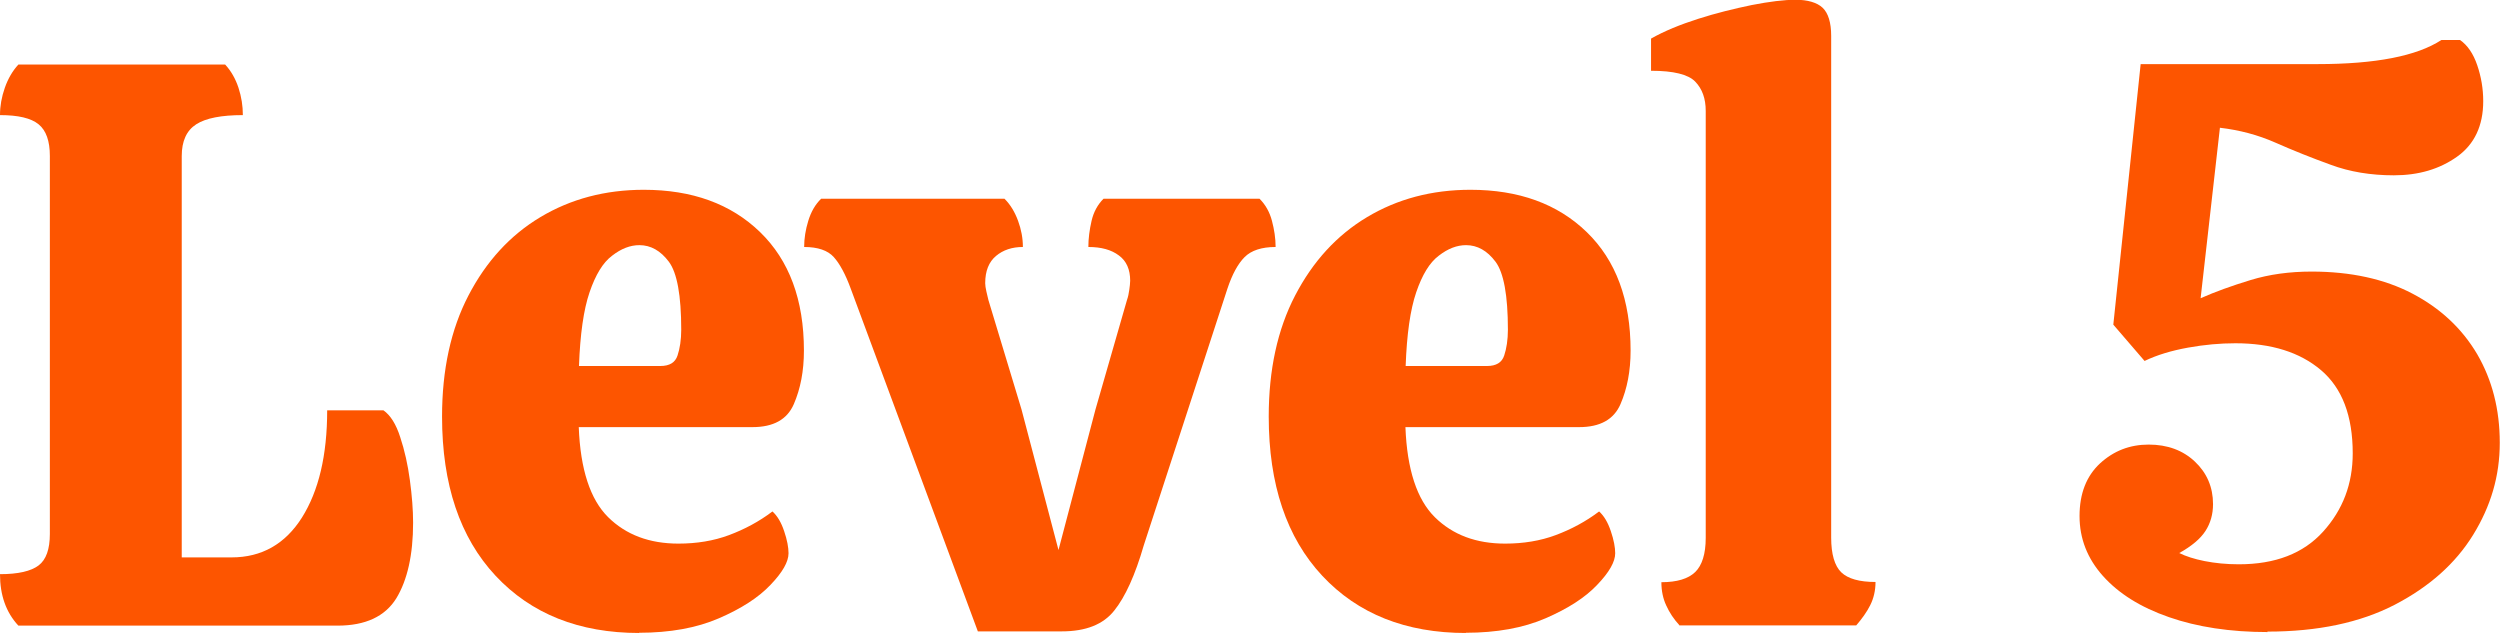
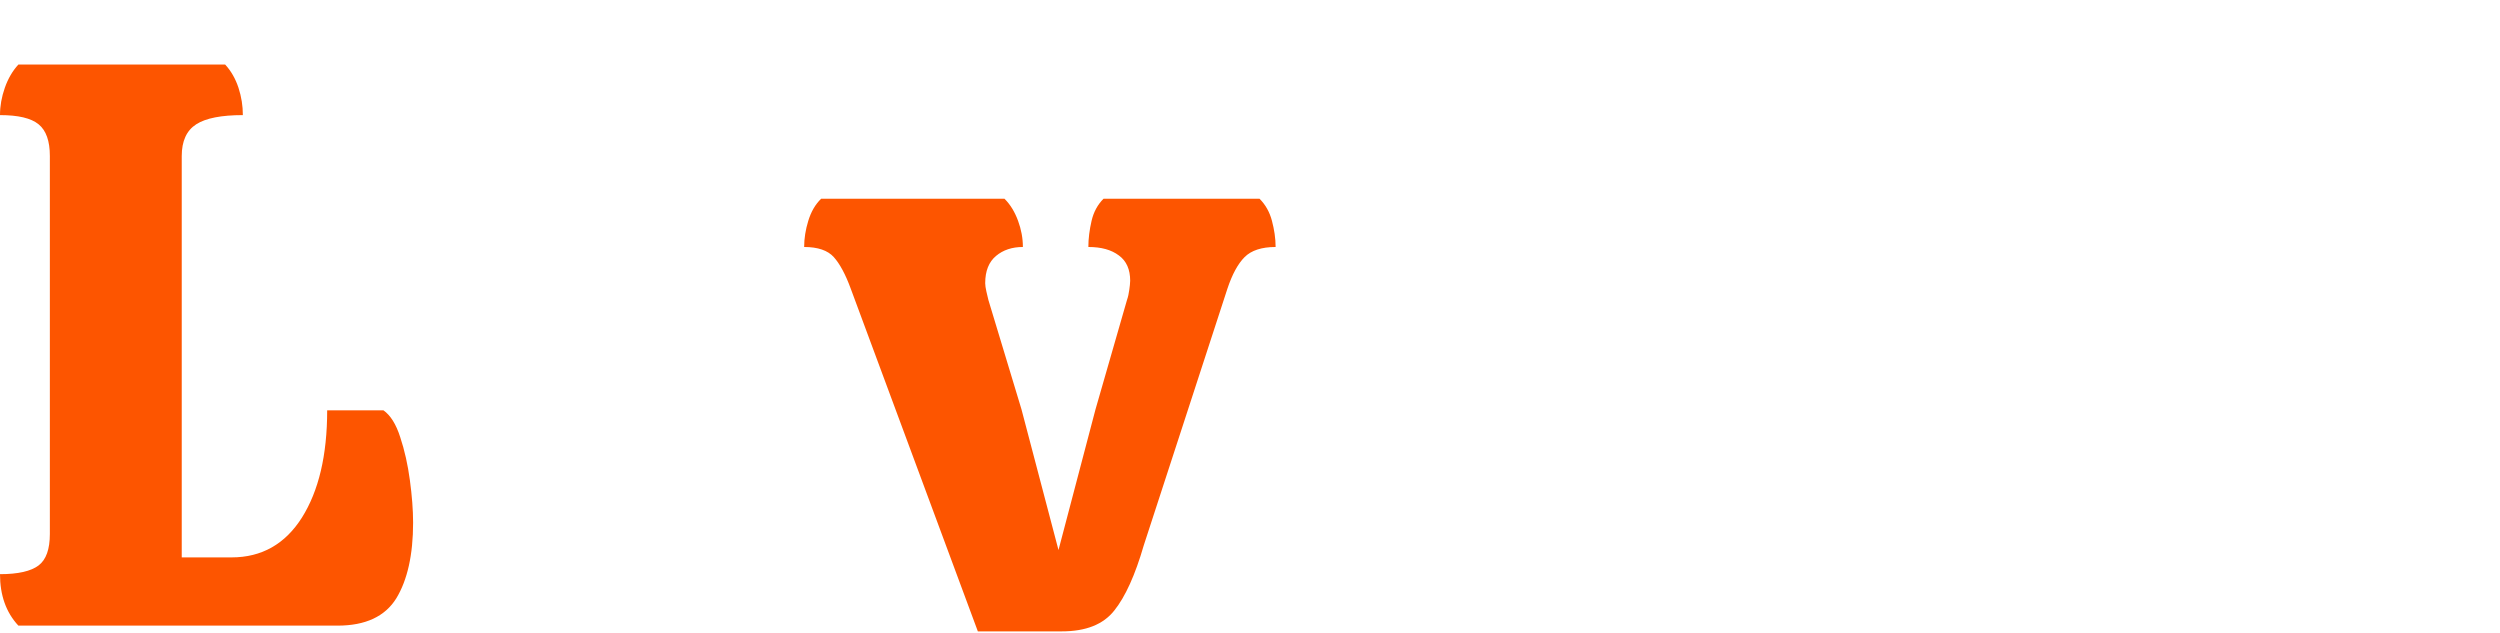
<svg xmlns="http://www.w3.org/2000/svg" id="_レイヤー_2" viewBox="0 0 108.81 27.55">
  <defs>
    <style>.cls-1{isolation:isolate;}.cls-2{fill:#FD5500;stroke-width:0px;}</style>
  </defs>
  <g id="_レイヤー_1-2">
    <g id="Level_5" class="cls-1">
      <g class="cls-1">
        <path class="cls-2" d="M.8,27.23c-.54-.58-.8-1.33-.8-2.24.79,0,1.35-.13,1.68-.38s.49-.71.49-1.37V6.79c0-.65-.16-1.11-.49-1.38s-.89-.4-1.68-.4c0-.4.07-.79.21-1.19.14-.4.34-.74.59-1.01h9c.26.28.45.62.58,1.01.13.4.19.79.19,1.19-.93,0-1.61.13-2.03.4-.42.27-.63.73-.63,1.38v17.47h2.17c1.31,0,2.33-.58,3.06-1.73.73-1.16,1.1-2.71,1.1-4.67h2.45c.3.21.55.6.73,1.17.19.57.33,1.2.42,1.87s.14,1.29.14,1.85c0,1.4-.25,2.5-.73,3.29-.49.79-1.34,1.19-2.56,1.19H.8Z" />
-         <path class="cls-2" d="M27.82,27.55c-2.61,0-4.7-.83-6.25-2.49-1.55-1.66-2.33-3.97-2.33-6.93,0-2.03.38-3.79,1.15-5.27s1.81-2.62,3.13-3.41c1.32-.79,2.82-1.19,4.5-1.19,2.1,0,3.79.61,5.06,1.84,1.27,1.23,1.91,2.95,1.91,5.16,0,.89-.15,1.66-.44,2.33-.29.67-.89,1-1.8,1h-7.56c.07,1.84.5,3.15,1.28,3.92.78.77,1.8,1.15,3.06,1.15.79,0,1.53-.12,2.2-.37s1.31-.59,1.89-1.03c.21.19.38.47.51.86.13.38.19.71.19.96,0,.37-.26.83-.79,1.38-.52.55-1.27,1.03-2.24,1.45-.97.42-2.13.63-3.48.63ZM25.2,15.93h3.54c.4,0,.65-.15.75-.46.1-.3.16-.68.16-1.12,0-1.49-.18-2.48-.54-2.96-.36-.48-.79-.72-1.28-.72-.4,0-.79.15-1.19.46-.4.3-.72.83-.98,1.59-.26.76-.41,1.83-.46,3.2Z" />
        <path class="cls-2" d="M42.56,27.48l-5.53-14.91c-.23-.63-.48-1.09-.74-1.38-.26-.29-.69-.44-1.29-.44,0-.37.06-.75.18-1.14.12-.39.3-.71.56-.96h7.98c.26.26.45.58.59.96.14.38.21.76.21,1.14-.47,0-.86.13-1.17.39s-.47.65-.47,1.19c0,.09.02.21.05.35.03.14.06.27.09.38l1.44,4.76,1.61,6.12,1.61-6.12,1.37-4.76c.05-.14.08-.29.1-.44.02-.15.04-.29.04-.4,0-.49-.16-.86-.49-1.1-.33-.25-.77-.37-1.33-.37,0-.37.05-.75.14-1.14.09-.39.27-.71.52-.96h6.79c.26.26.44.58.54.96.1.38.16.76.16,1.14-.61,0-1.06.15-1.35.44-.29.29-.54.75-.75,1.38l-3.64,11.17c-.37,1.28-.8,2.23-1.28,2.83-.48.61-1.24.91-2.29.91h-3.64Z" />
-         <path class="cls-2" d="M63.8,27.55c-2.61,0-4.7-.83-6.25-2.49-1.55-1.66-2.33-3.97-2.33-6.93,0-2.03.38-3.79,1.15-5.27s1.81-2.62,3.13-3.41c1.32-.79,2.82-1.19,4.5-1.19,2.1,0,3.79.61,5.06,1.84,1.27,1.23,1.91,2.95,1.91,5.16,0,.89-.15,1.66-.44,2.33-.29.67-.89,1-1.8,1h-7.56c.07,1.84.5,3.15,1.28,3.92.78.77,1.8,1.15,3.06,1.15.79,0,1.53-.12,2.2-.37s1.31-.59,1.89-1.03c.21.19.38.47.51.86.13.38.19.71.19.96,0,.37-.26.83-.79,1.38-.52.55-1.27,1.03-2.24,1.45-.97.42-2.13.63-3.48.63ZM61.18,15.93h3.54c.4,0,.65-.15.75-.46.1-.3.16-.68.16-1.12,0-1.49-.18-2.48-.54-2.96-.36-.48-.79-.72-1.28-.72-.4,0-.79.15-1.19.46-.4.3-.72.83-.98,1.59-.26.76-.41,1.83-.46,3.2Z" />
-         <path class="cls-2" d="M73.11,27.23c-.26-.28-.45-.57-.59-.88-.14-.3-.21-.64-.21-1.01.68,0,1.17-.15,1.47-.44s.46-.79.46-1.49V4.83c0-.54-.15-.96-.46-1.28-.3-.31-.94-.47-1.92-.47v-1.4c.58-.33,1.27-.61,2.05-.86s1.56-.44,2.33-.6c.77-.15,1.41-.23,1.92-.23s.93.12,1.17.35c.24.23.37.64.37,1.22v21.84c0,.72.15,1.23.44,1.51.29.28.79.42,1.49.42,0,.37-.08.71-.23,1.01-.15.3-.36.59-.61.88h-7.67Z" />
-         <path class="cls-2" d="M98.7,27.51c-1.63,0-3.07-.22-4.3-.65-1.24-.43-2.19-1.03-2.87-1.79-.68-.76-1.02-1.63-1.02-2.61s.3-1.74.89-2.29c.6-.55,1.3-.82,2.12-.82s1.49.25,2.01.74c.52.49.79,1.11.79,1.85,0,.44-.11.83-.33,1.17-.22.34-.6.66-1.14.96.28.14.65.26,1.1.35.46.09.95.14,1.49.14,1.59,0,2.81-.47,3.67-1.42.86-.95,1.29-2.08,1.29-3.41,0-1.63-.46-2.84-1.38-3.62-.92-.78-2.16-1.17-3.73-1.17-.65,0-1.34.06-2.06.19-.72.13-1.35.32-1.89.58l-1.36-1.58,1.19-11.34h7.7c2.52,0,4.32-.35,5.39-1.05h.81c.33.23.58.6.75,1.1.17.5.26,1.02.26,1.56,0,1.07-.38,1.88-1.14,2.42-.76.54-1.67.81-2.75.81-1,0-1.92-.15-2.75-.46-.83-.3-1.63-.62-2.4-.96-.77-.34-1.57-.55-2.42-.65l-.84,7.42c.63-.28,1.35-.54,2.17-.79.82-.25,1.7-.37,2.66-.37,1.7,0,3.17.32,4.39.96,1.22.64,2.16,1.52,2.82,2.64.65,1.12.98,2.4.98,3.85s-.39,2.76-1.16,4.01-1.91,2.26-3.41,3.04c-1.51.78-3.35,1.17-5.55,1.17Z" />
      </g>
    </g>
  </g>
</svg>